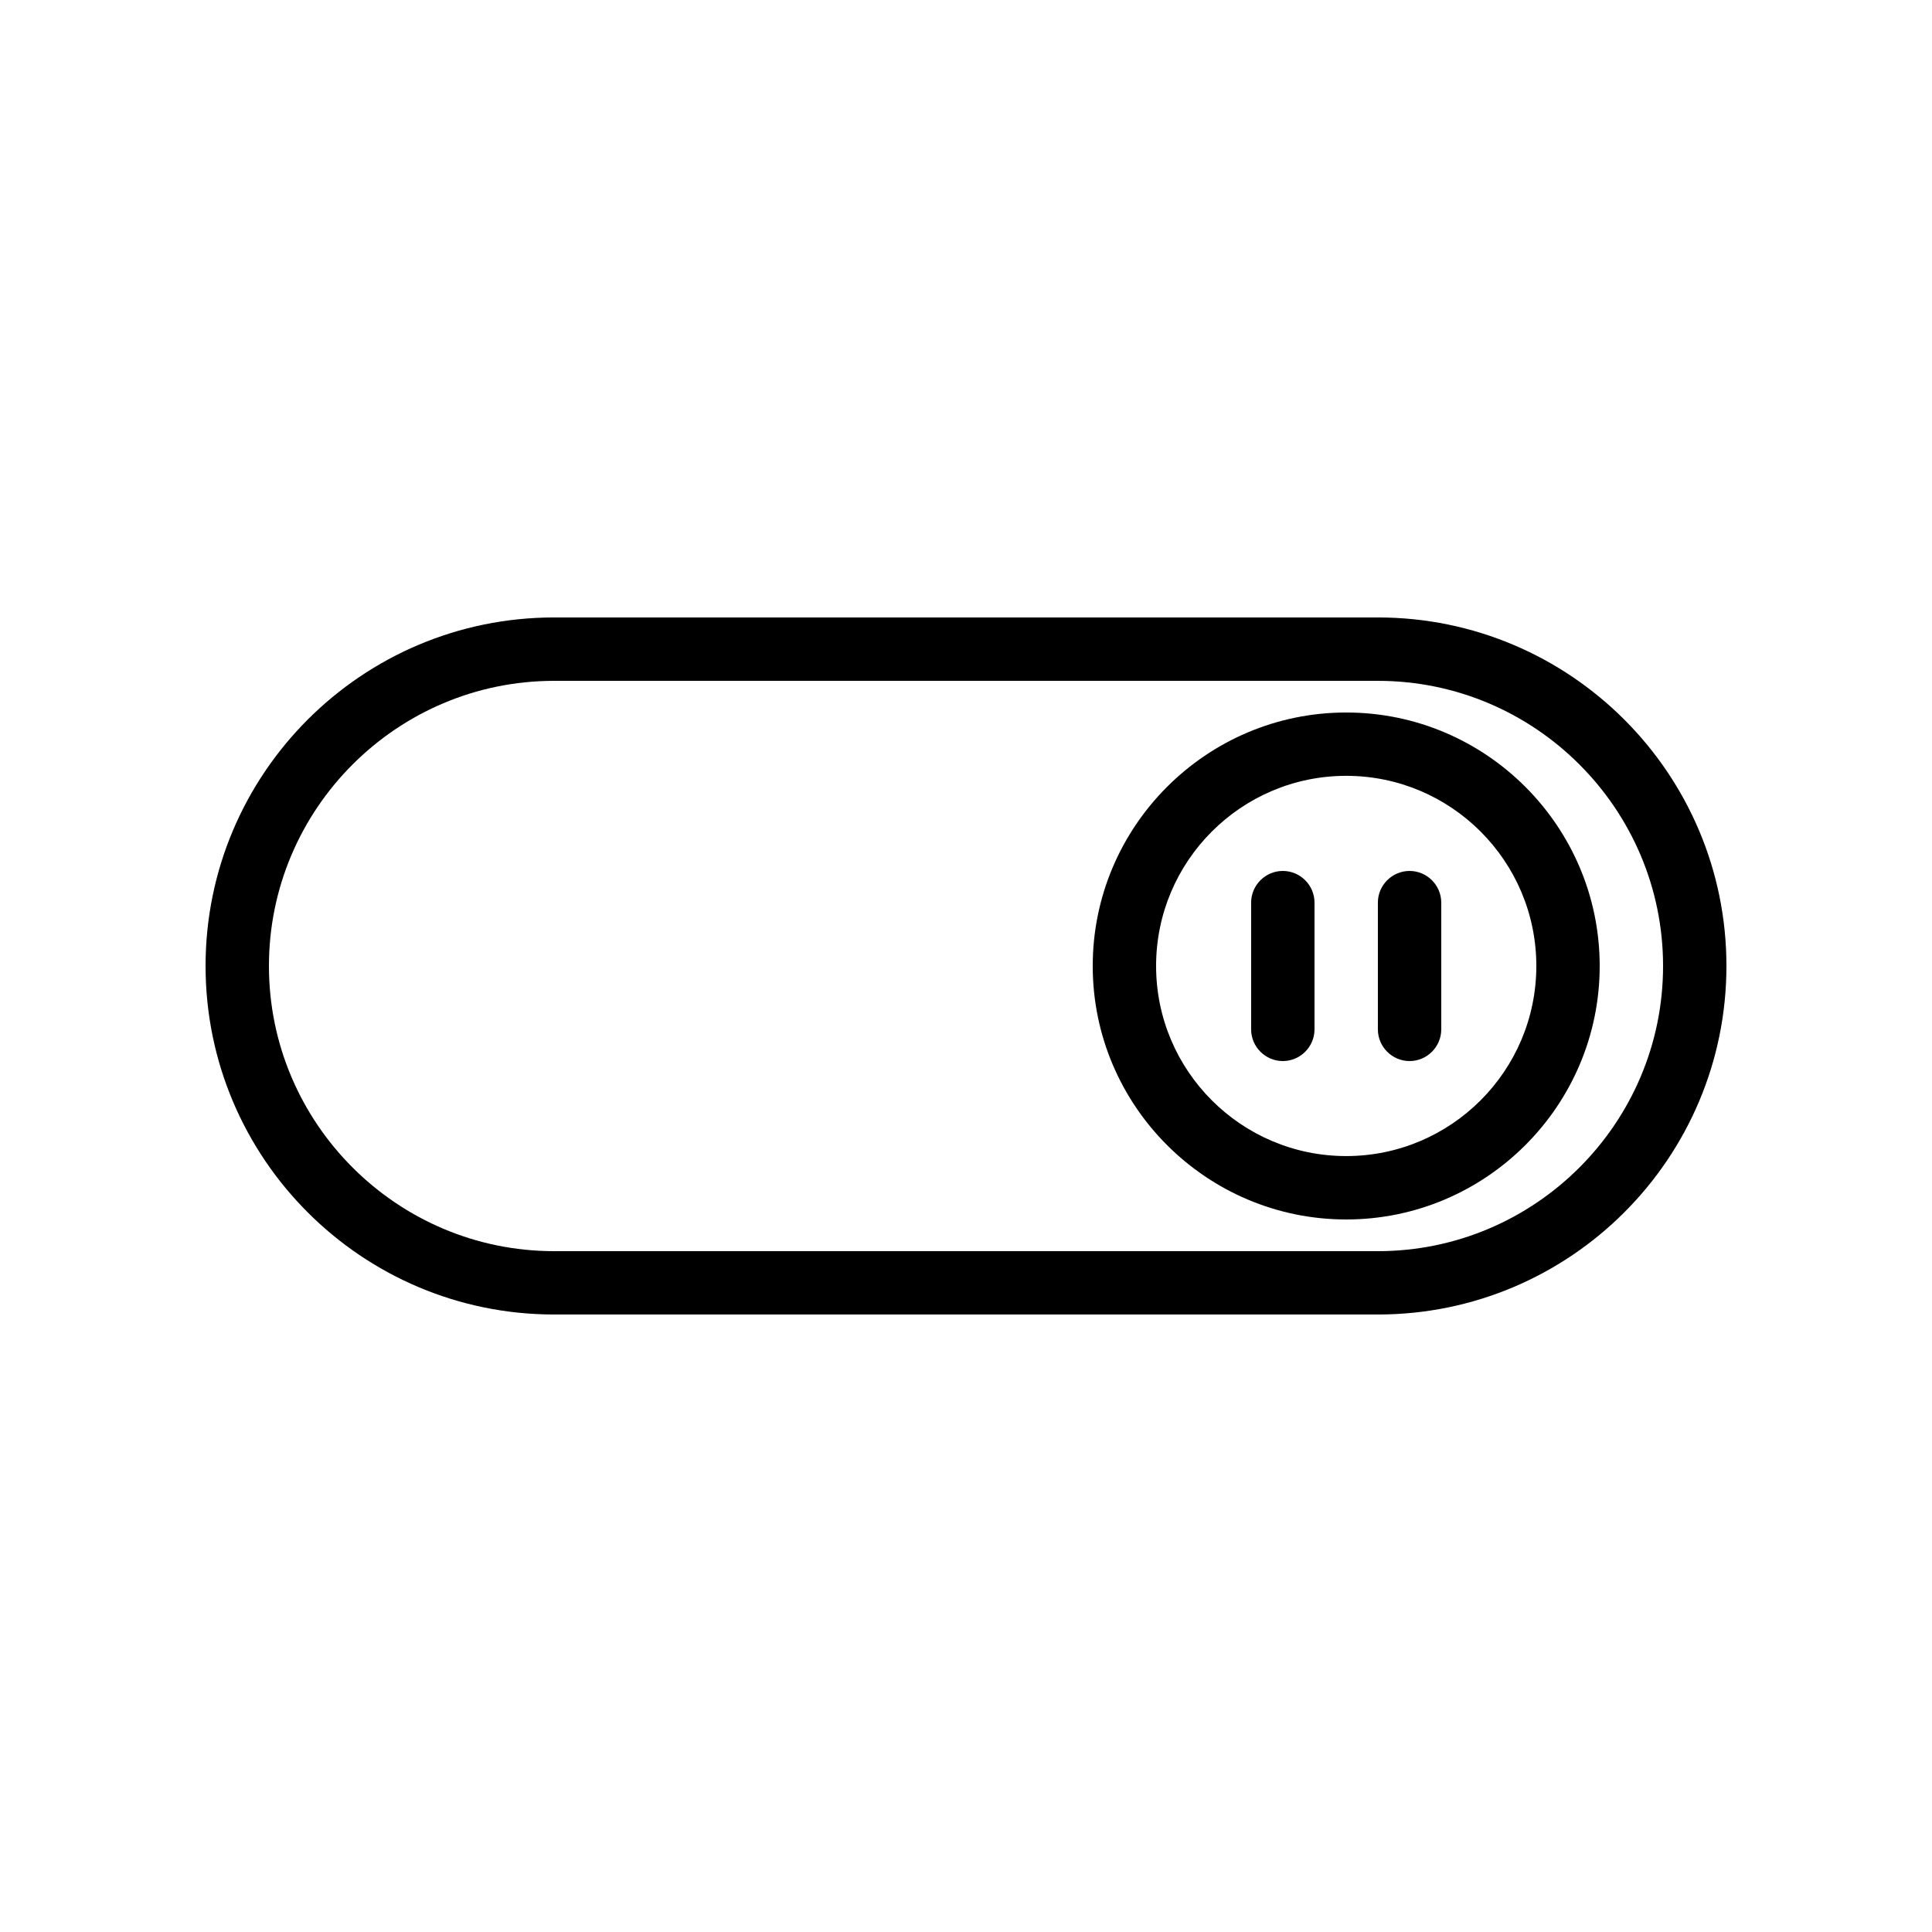
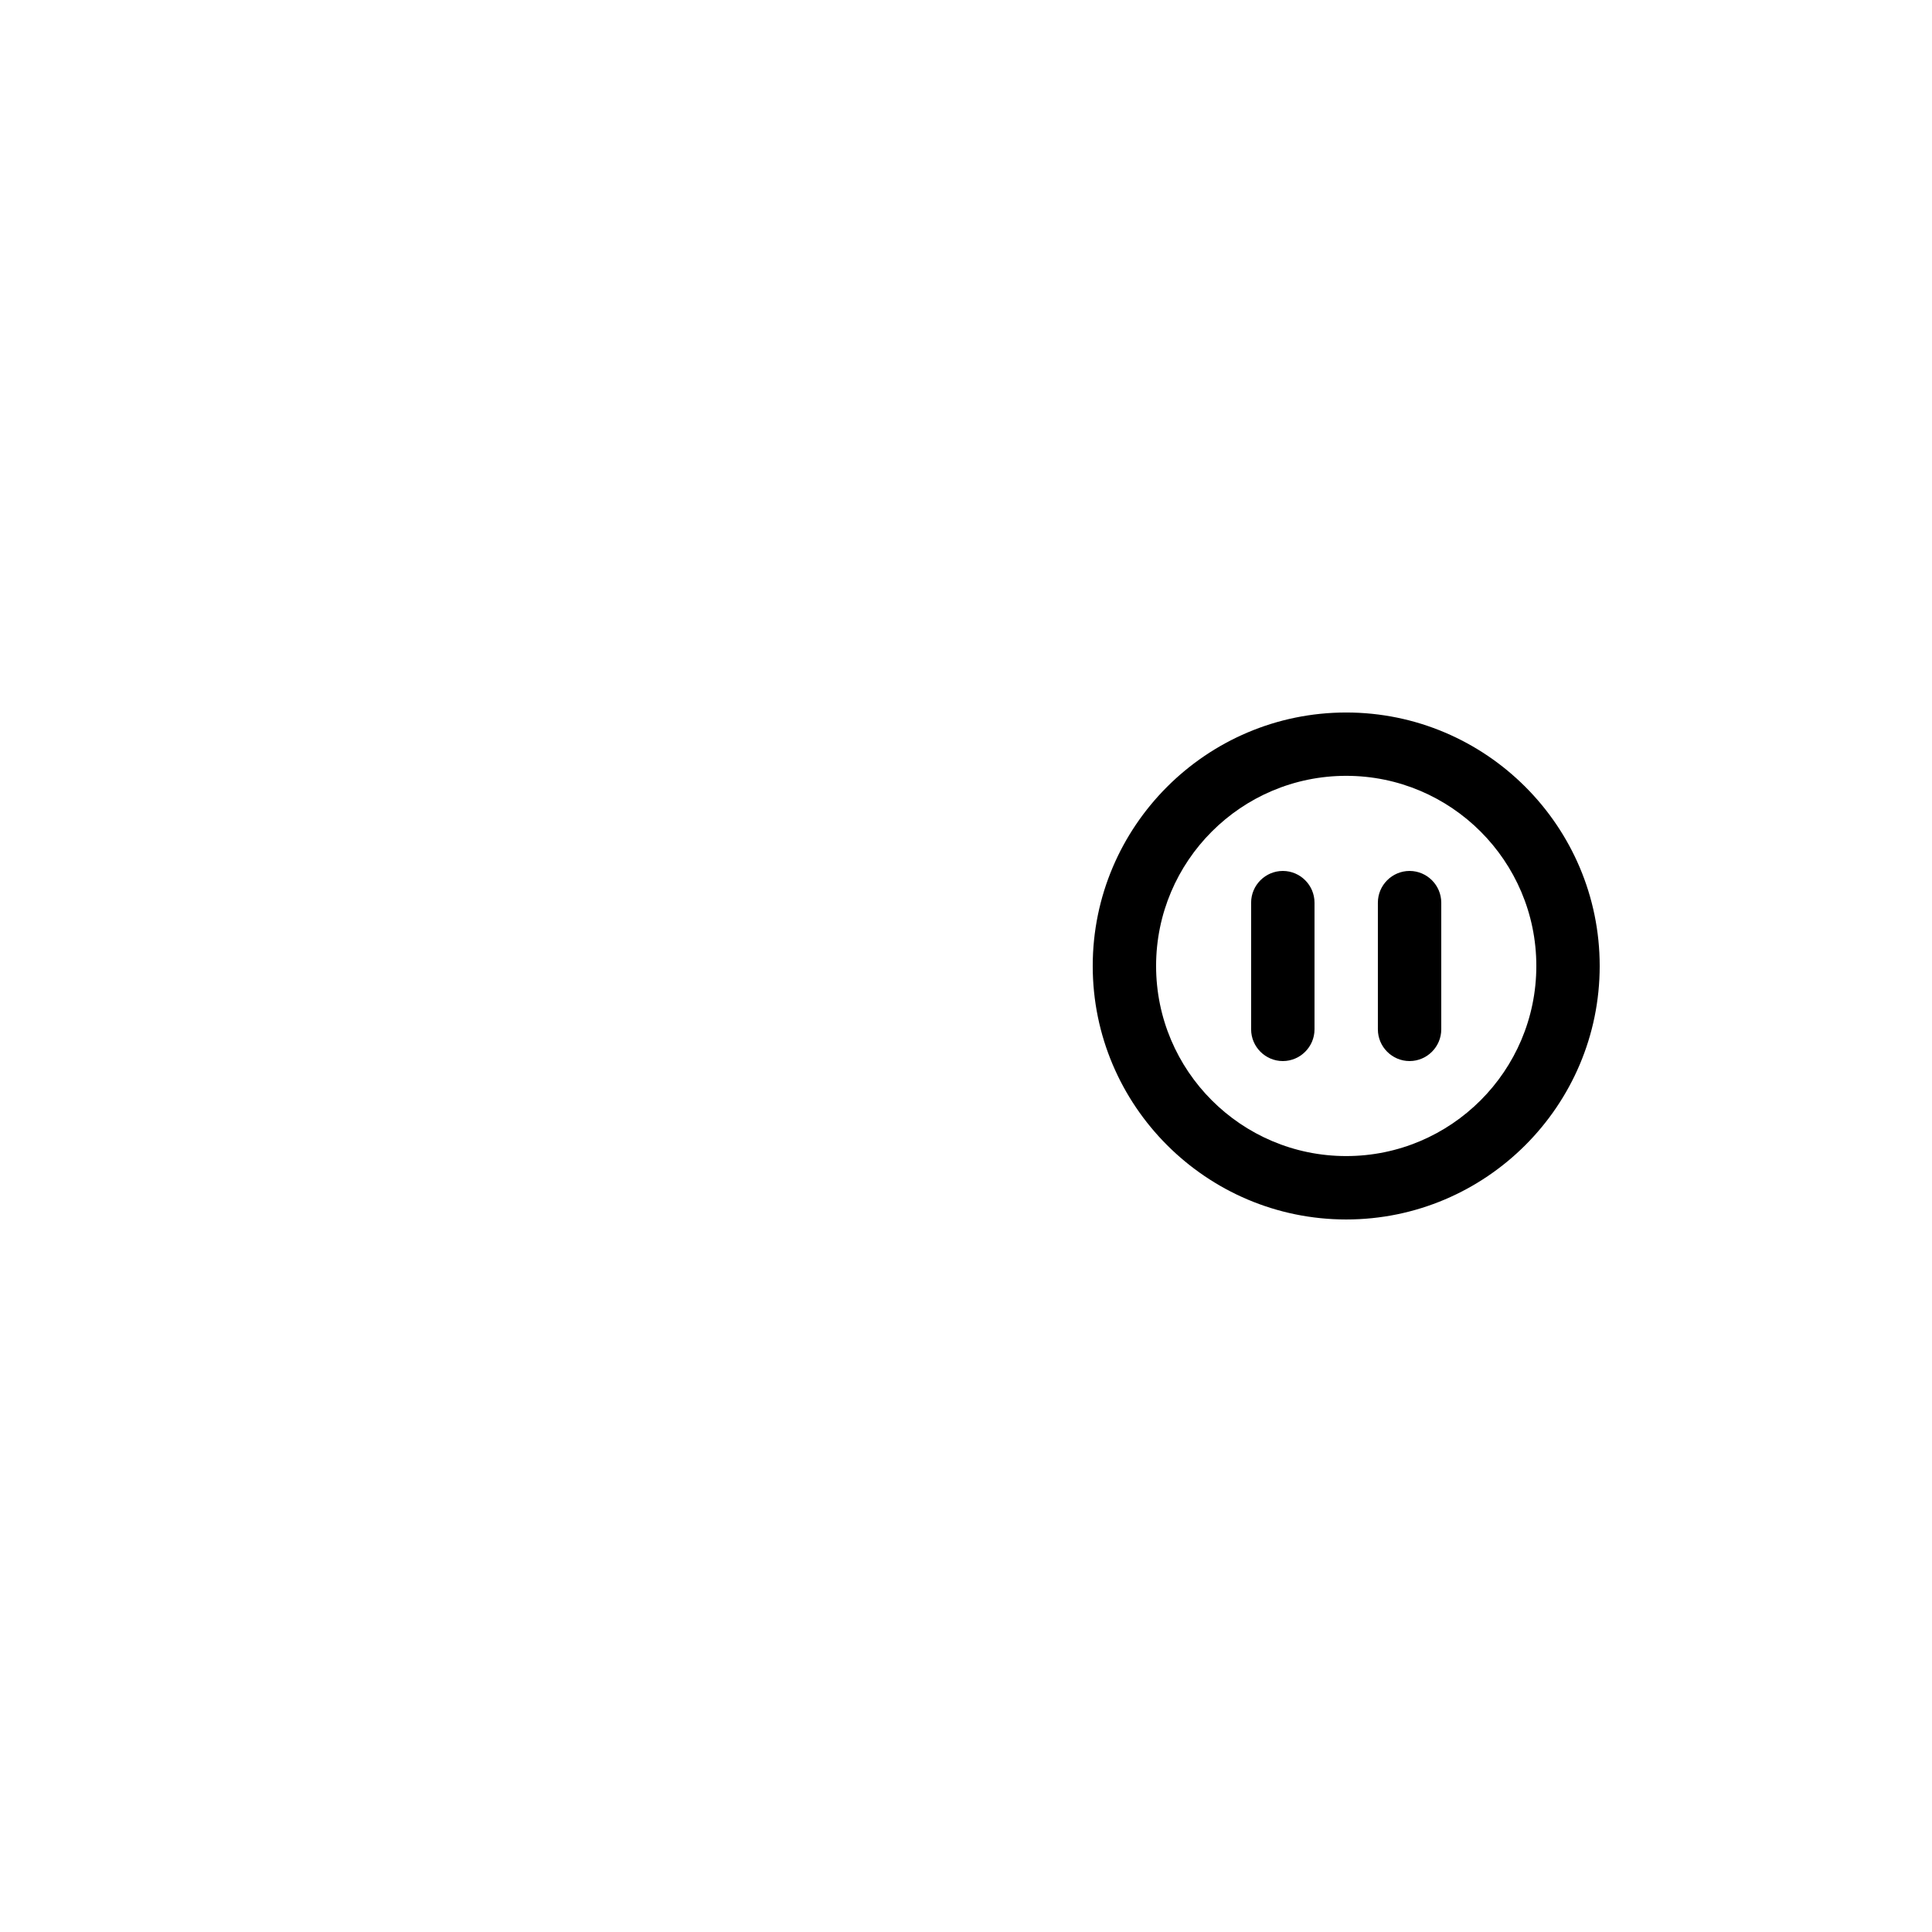
<svg xmlns="http://www.w3.org/2000/svg" fill="#000000" width="800px" height="800px" version="1.1" viewBox="144 144 512 512">
  <g>
-     <path d="m509.16 307.63h-218.32c-50.969 0-92.363 41.395-92.363 92.363s41.395 92.363 92.363 92.363h218.32c50.969 0 92.363-41.395 92.363-92.363 0.004-50.965-41.395-92.363-92.363-92.363zm0 167.94h-218.32c-41.648 0-75.57-33.922-75.57-75.57s33.922-75.57 75.57-75.57h218.32c41.648 0 75.57 33.922 75.57 75.57 0.004 41.648-33.922 75.57-75.57 75.57z" />
    <path d="m500.76 332.82c-37.031 0-67.176 30.145-67.176 67.176s30.145 67.176 67.176 67.176 67.176-30.145 67.176-67.176c-0.004-37.031-30.148-67.176-67.176-67.176zm0 117.55c-27.793 0-50.383-22.586-50.383-50.383 0-27.793 22.586-50.383 50.383-50.383 27.793 0 50.383 22.586 50.383 50.383-0.004 27.797-22.59 50.383-50.383 50.383z" />
    <path d="m483.96 374.81c-4.617 0-8.398 3.777-8.398 8.398v33.586c0 4.617 3.777 8.398 8.398 8.398 4.617 0 8.398-3.777 8.398-8.398v-33.586c0-4.621-3.777-8.398-8.398-8.398z" />
    <path d="m517.55 374.81c-4.617 0-8.398 3.777-8.398 8.398v33.586c0 4.617 3.777 8.398 8.398 8.398 4.617 0 8.398-3.777 8.398-8.398v-33.586c-0.004-4.621-3.781-8.398-8.398-8.398z" />
  </g>
</svg>